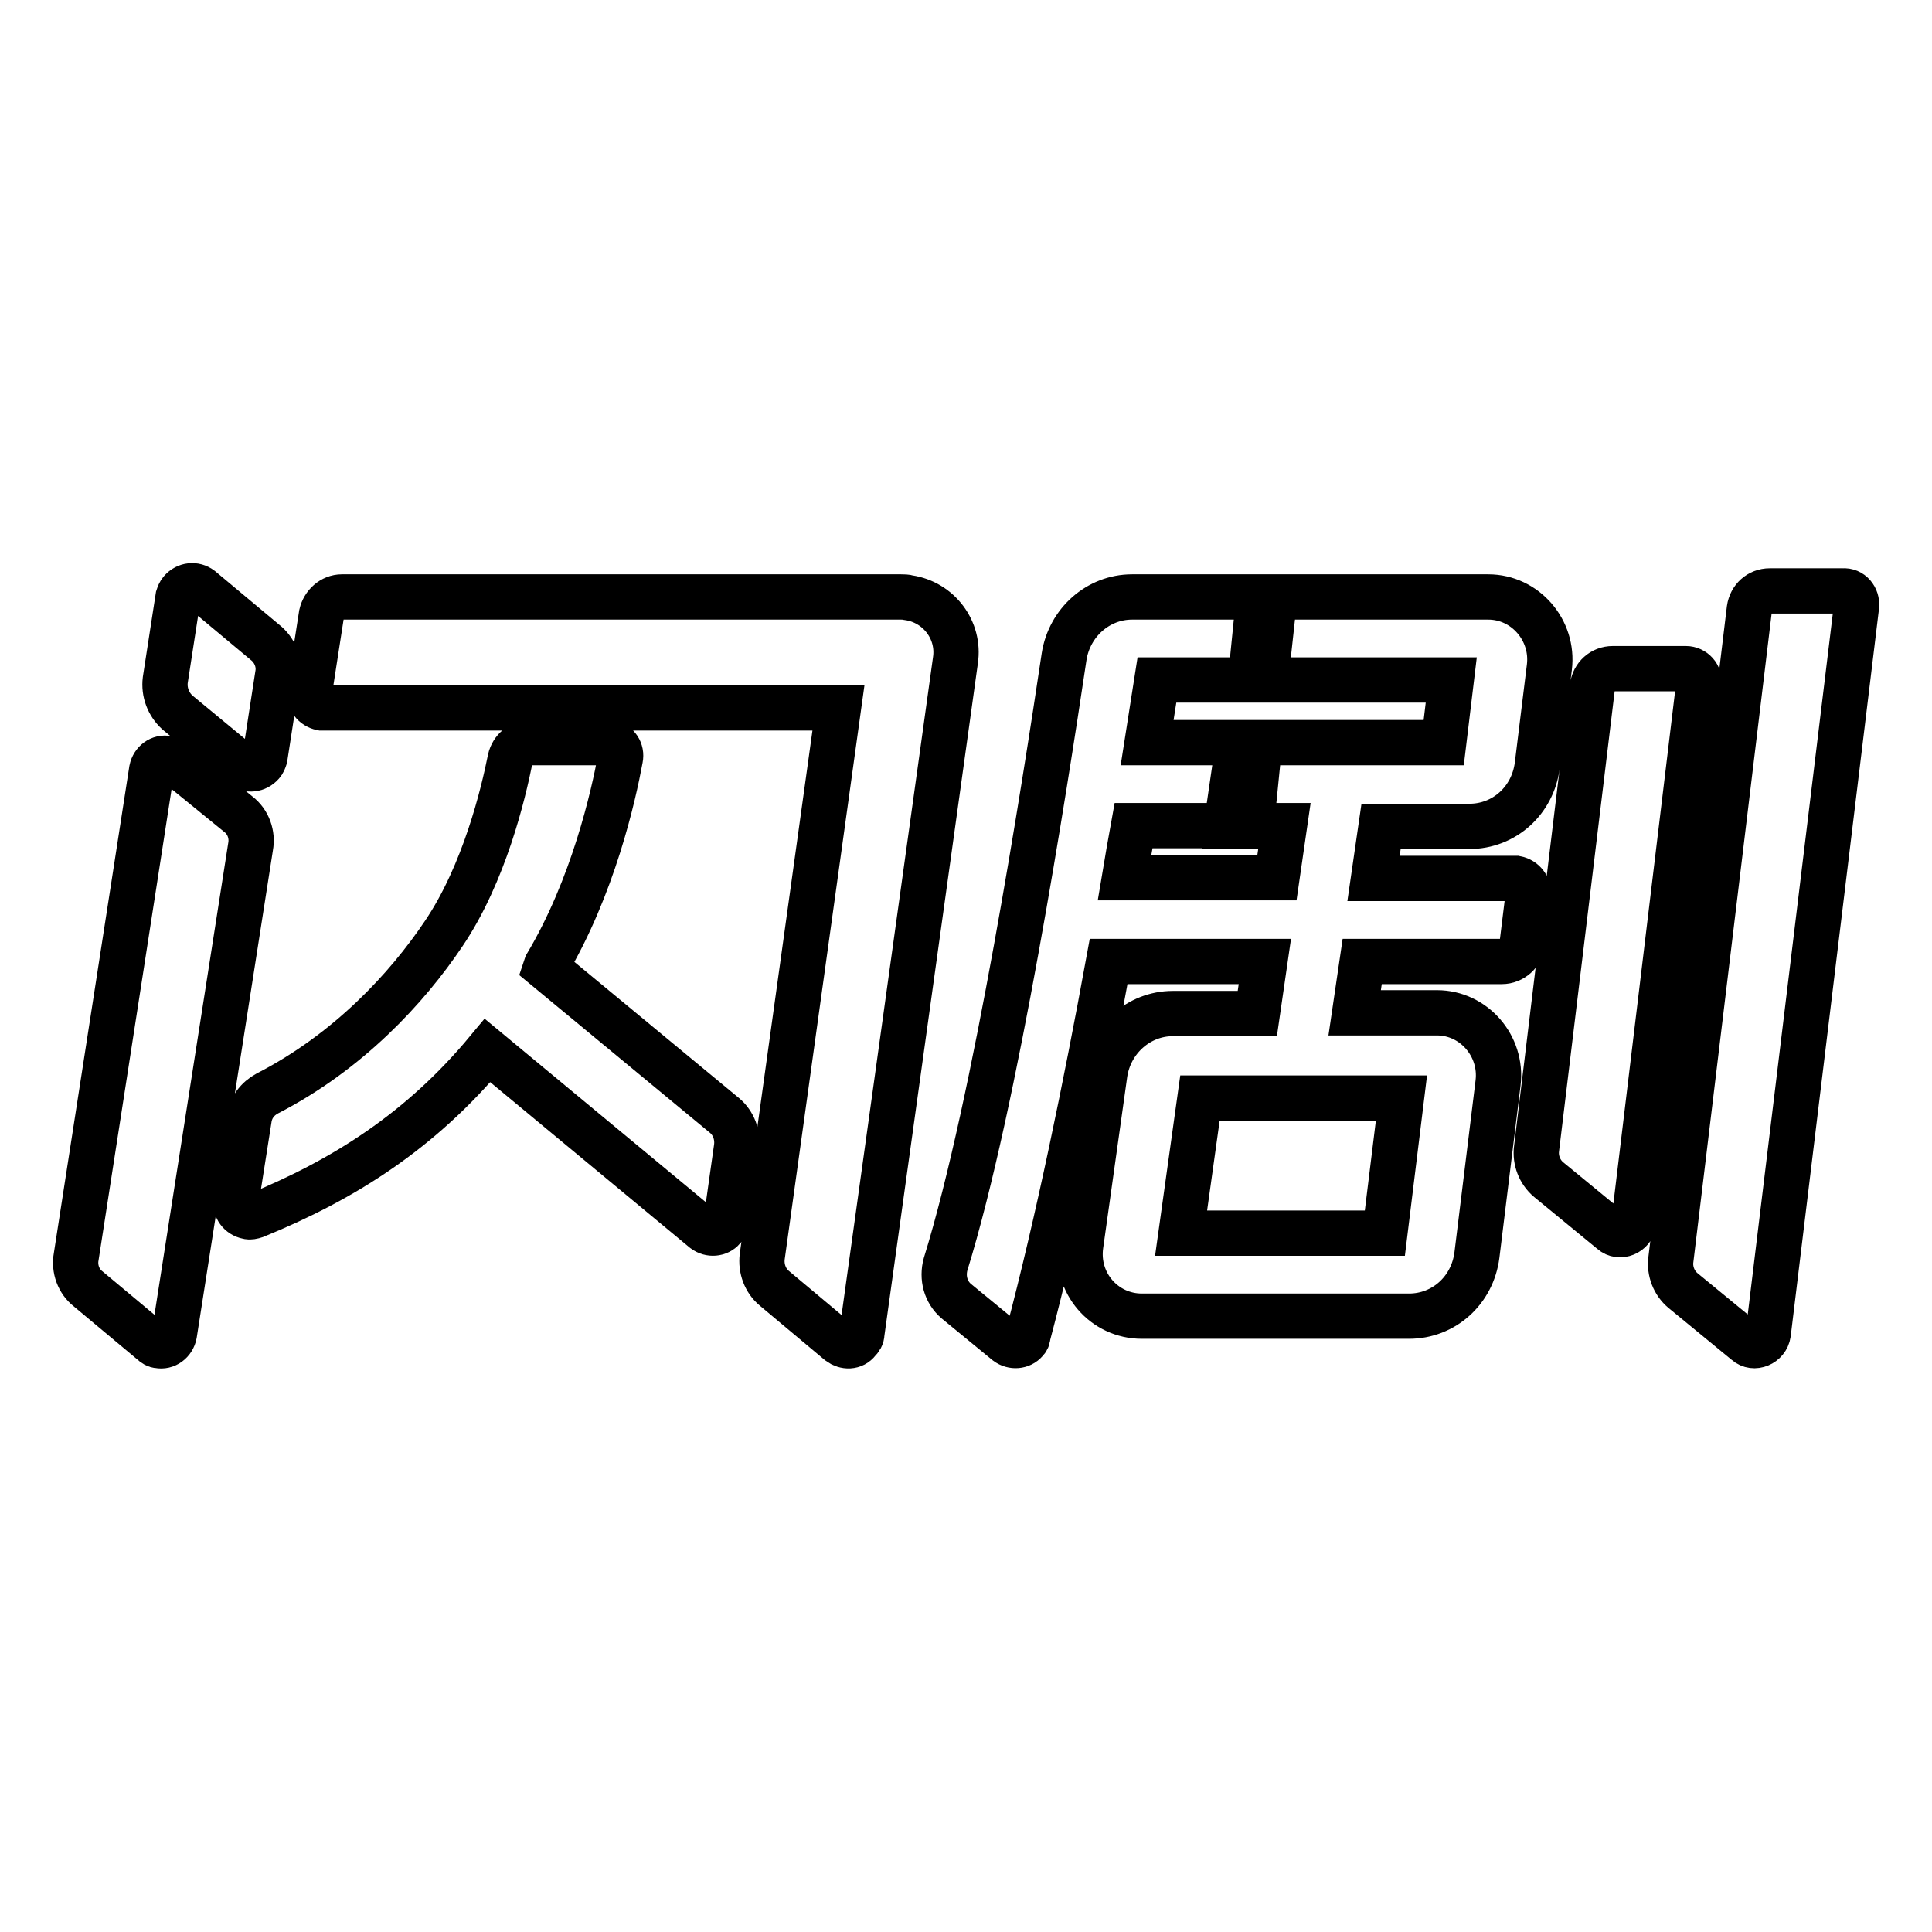
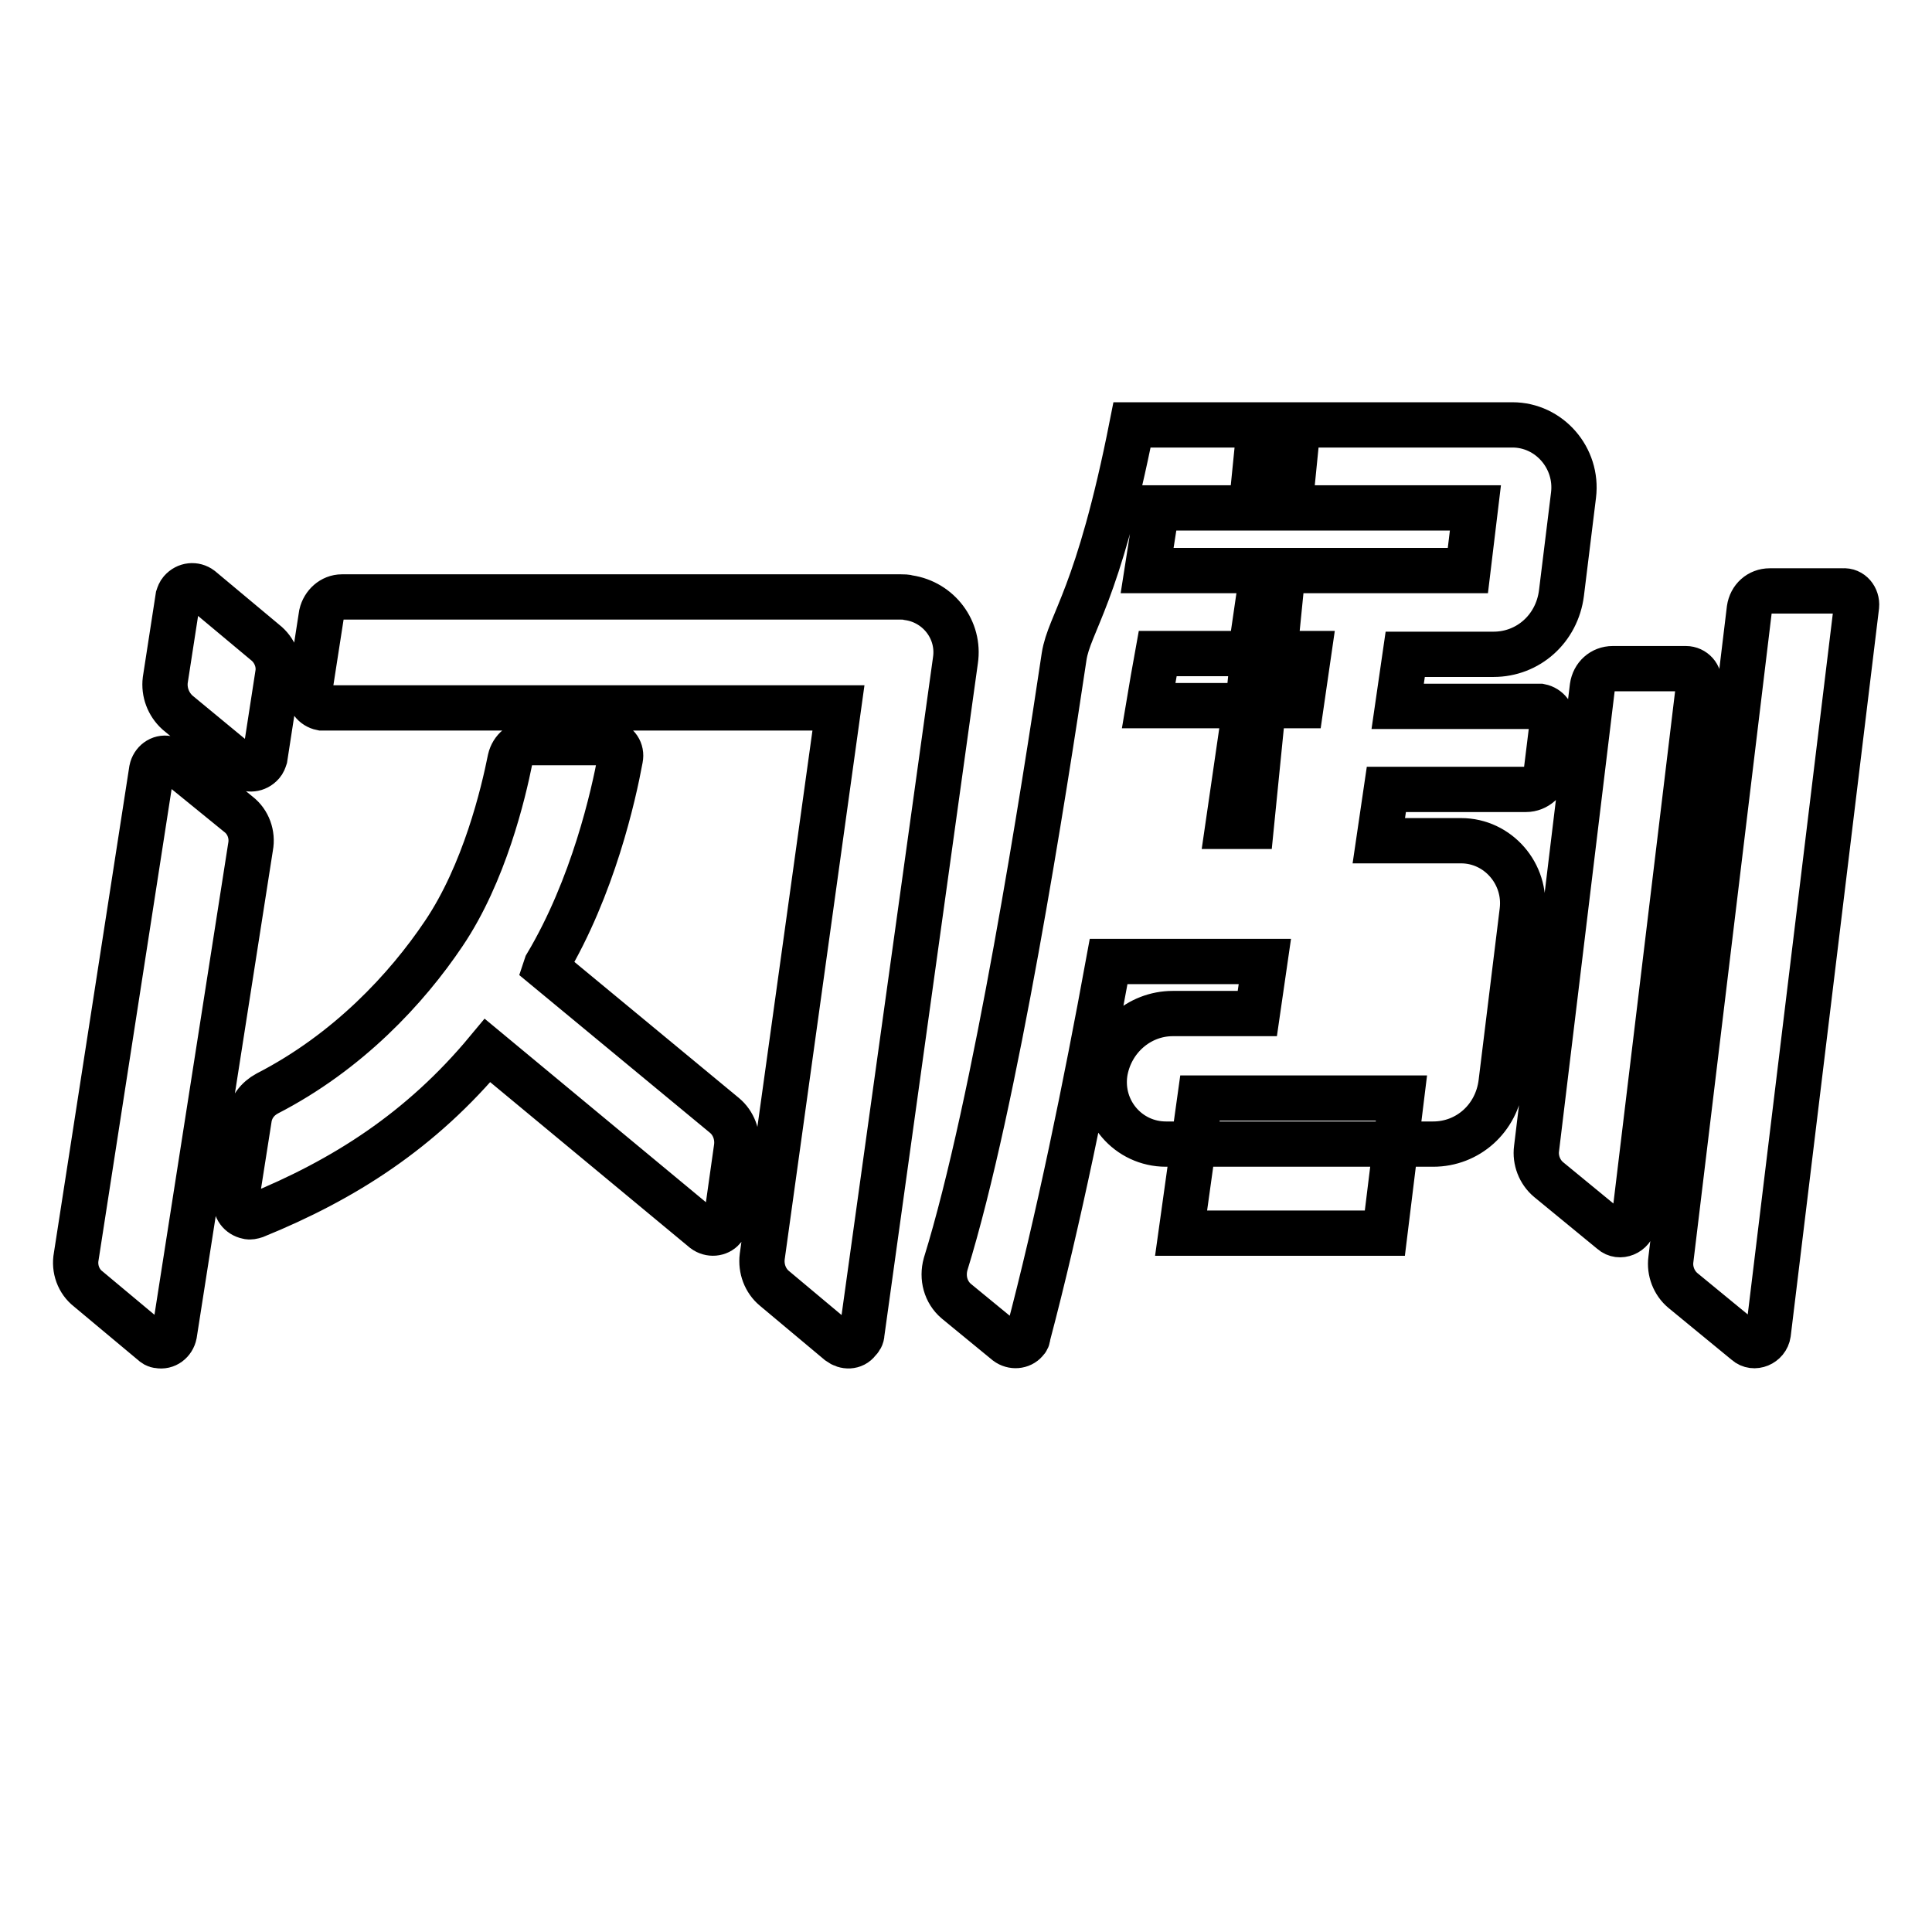
<svg xmlns="http://www.w3.org/2000/svg" version="1.1" x="0px" y="0px" viewBox="0 0 256 256" enable-background="new 0 0 256 256" xml:space="preserve">
  <g>
-     <path stroke-width="6" fill-opacity="0" stroke="#000000" d="M35.1,100.4l1.7-11c0.3-1.6-0.4-3.3-1.7-4.3L26.6,78c-0.8-0.6-1.9-0.5-2.6,0.3c-0.2,0.2-0.3,0.5-0.4,0.8 l-1.7,11c-0.2,1.6,0.4,3.2,1.6,4.3l8.6,7.1c0.8,0.6,1.9,0.5,2.6-0.3C34.9,101,35,100.7,35.1,100.4L35.1,100.4z M114.2,176.7 l12.4-89.2c0.6-4-2.2-7.7-6.2-8.3c-0.3-0.1-0.7-0.1-1-0.1H45.3c-1.3,0-2.4,1-2.7,2.3L41,91.7c-0.1,1,0.6,1.9,1.6,2.1 c0.1,0,0.2,0,0.2,0h68.3L101,166.5c-0.2,1.6,0.4,3.2,1.6,4.2l8.6,7.2c0.8,0.6,1.9,0.6,2.5-0.2C114,177.4,114.2,177.1,114.2,176.7 L114.2,176.7z M31.6,107.9c1.3,1,1.9,2.7,1.6,4.3l-10.1,64.6c-0.2,1-1.1,1.7-2.1,1.5c-0.3,0-0.6-0.2-0.8-0.4l-8.5-7.1 c-1.3-1-1.9-2.7-1.6-4.3L20.1,102c0.2-1,1.1-1.7,2.1-1.5c0.3,0,0.6,0.2,0.8,0.4L31.6,107.9L31.6,107.9z M225.1,90.6l-8.6,71.4 c-0.2,1.4-1.9,2.1-2.9,1.2l-8.4-6.9c-1.2-1-1.8-2.6-1.6-4.1L211,91c0.2-1.4,1.3-2.4,2.7-2.4h9.7C224.4,88.6,225.3,89.5,225.1,90.6z  M96.2,161.9l1.4-9.9c0.2-1.6-0.4-3.2-1.6-4.2l-23.7-19.6l0.1-0.3c6.2-10.4,8.9-22.5,9.8-27.4c0.2-1-0.4-1.9-1.4-2.1 c-0.1,0-0.2,0-0.3,0H70.3c-1.3,0-2.4,0.9-2.7,2.2c-0.9,4.5-3.4,15.1-8.8,23.1c-4.9,7.3-12.7,15.7-23.4,21.2 c-1.3,0.7-2.2,1.9-2.4,3.4l-1.7,10.8c-0.2,1,0.5,1.9,1.5,2.1c0.3,0.1,0.7,0,1-0.1c11.8-4.8,22-11.3,30.8-21.9L93.3,163 c0.8,0.6,1.9,0.5,2.5-0.2C96,162.5,96.2,162.2,96.2,161.9z M246,80.3l-11.7,96.4c-0.2,1.4-1.9,2.1-2.9,1.2L223,171 c-1.2-1-1.8-2.6-1.6-4.1l10.4-86.2c0.2-1.4,1.3-2.4,2.7-2.4h9.7C245.3,78.2,246.1,79.2,246,80.3L246,80.3z M168.9,79.1h-2.1 l-1.1,11h2L168.9,79.1z M165.8,109.5l1.1-11h-2.6l-1.6,11L165.8,109.5L165.8,109.5z M141,87c-2.6,17.4-9.1,59.2-15.7,80.5 c-0.5,1.8,0,3.7,1.4,4.9l6.7,5.5c0.8,0.6,1.9,0.5,2.5-0.2c0.2-0.2,0.3-0.4,0.3-0.7c4-15.1,7.7-33.2,10.7-49.6h20.7l-1,6.9h-11.2 c-4.5,0-8.3,3.4-9,7.9l-3.2,22.8c-0.7,5,3.1,9.4,8.1,9.4h35.4c4.6,0,8.4-3.4,9-8.1l2.8-22.8c0.6-4.9-3.2-9.3-8.1-9.3h-10.9l1-6.8 h18.5c1.4,0,2.6-1.1,2.7-2.4l0.8-6.5c0.1-1-0.6-1.9-1.6-2.1c-0.1,0-0.1,0-0.2,0h-18.7l1-6.9h11.7c4.6,0,8.4-3.4,9-8.1l1.6-13 c0.6-4.9-3.2-9.3-8.1-9.3h-28.4l-1.1,11h24.6l-1,8.3h-24.5l-1.1,11h4.5l-1,6.9h-20.2c0.4-2.4,0.8-4.7,1.2-6.9h12.3l1.6-11H152 l1.3-8.3h12.5l1.1-11H150C145.5,79.1,141.7,82.5,141,87z M183.5,163.4h-27l2.5-17.9h26.7L183.5,163.4L183.5,163.4z" />
+     <path stroke-width="6" fill-opacity="0" stroke="#000000" d="M35.1,100.4l1.7-11c0.3-1.6-0.4-3.3-1.7-4.3L26.6,78c-0.8-0.6-1.9-0.5-2.6,0.3c-0.2,0.2-0.3,0.5-0.4,0.8 l-1.7,11c-0.2,1.6,0.4,3.2,1.6,4.3l8.6,7.1c0.8,0.6,1.9,0.5,2.6-0.3C34.9,101,35,100.7,35.1,100.4L35.1,100.4z M114.2,176.7 l12.4-89.2c0.6-4-2.2-7.7-6.2-8.3c-0.3-0.1-0.7-0.1-1-0.1H45.3c-1.3,0-2.4,1-2.7,2.3L41,91.7c-0.1,1,0.6,1.9,1.6,2.1 c0.1,0,0.2,0,0.2,0h68.3L101,166.5c-0.2,1.6,0.4,3.2,1.6,4.2l8.6,7.2c0.8,0.6,1.9,0.6,2.5-0.2C114,177.4,114.2,177.1,114.2,176.7 L114.2,176.7z M31.6,107.9c1.3,1,1.9,2.7,1.6,4.3l-10.1,64.6c-0.2,1-1.1,1.7-2.1,1.5c-0.3,0-0.6-0.2-0.8-0.4l-8.5-7.1 c-1.3-1-1.9-2.7-1.6-4.3L20.1,102c0.2-1,1.1-1.7,2.1-1.5c0.3,0,0.6,0.2,0.8,0.4L31.6,107.9L31.6,107.9z M225.1,90.6l-8.6,71.4 c-0.2,1.4-1.9,2.1-2.9,1.2l-8.4-6.9c-1.2-1-1.8-2.6-1.6-4.1L211,91c0.2-1.4,1.3-2.4,2.7-2.4h9.7C224.4,88.6,225.3,89.5,225.1,90.6z  M96.2,161.9l1.4-9.9c0.2-1.6-0.4-3.2-1.6-4.2l-23.7-19.6l0.1-0.3c6.2-10.4,8.9-22.5,9.8-27.4c0.2-1-0.4-1.9-1.4-2.1 c-0.1,0-0.2,0-0.3,0H70.3c-1.3,0-2.4,0.9-2.7,2.2c-0.9,4.5-3.4,15.1-8.8,23.1c-4.9,7.3-12.7,15.7-23.4,21.2 c-1.3,0.7-2.2,1.9-2.4,3.4l-1.7,10.8c-0.2,1,0.5,1.9,1.5,2.1c0.3,0.1,0.7,0,1-0.1c11.8-4.8,22-11.3,30.8-21.9L93.3,163 c0.8,0.6,1.9,0.5,2.5-0.2C96,162.5,96.2,162.2,96.2,161.9z M246,80.3l-11.7,96.4c-0.2,1.4-1.9,2.1-2.9,1.2L223,171 c-1.2-1-1.8-2.6-1.6-4.1l10.4-86.2c0.2-1.4,1.3-2.4,2.7-2.4h9.7C245.3,78.2,246.1,79.2,246,80.3L246,80.3z M168.9,79.1h-2.1 l-1.1,11h2L168.9,79.1z M165.8,109.5l1.1-11h-2.6l-1.6,11L165.8,109.5L165.8,109.5z M141,87c-2.6,17.4-9.1,59.2-15.7,80.5 c-0.5,1.8,0,3.7,1.4,4.9l6.7,5.5c0.8,0.6,1.9,0.5,2.5-0.2c0.2-0.2,0.3-0.4,0.3-0.7c4-15.1,7.7-33.2,10.7-49.6h20.7l-1,6.9h-11.2 c-4.5,0-8.3,3.4-9,7.9c-0.7,5,3.1,9.4,8.1,9.4h35.4c4.6,0,8.4-3.4,9-8.1l2.8-22.8c0.6-4.9-3.2-9.3-8.1-9.3h-10.9l1-6.8 h18.5c1.4,0,2.6-1.1,2.7-2.4l0.8-6.5c0.1-1-0.6-1.9-1.6-2.1c-0.1,0-0.1,0-0.2,0h-18.7l1-6.9h11.7c4.6,0,8.4-3.4,9-8.1l1.6-13 c0.6-4.9-3.2-9.3-8.1-9.3h-28.4l-1.1,11h24.6l-1,8.3h-24.5l-1.1,11h4.5l-1,6.9h-20.2c0.4-2.4,0.8-4.7,1.2-6.9h12.3l1.6-11H152 l1.3-8.3h12.5l1.1-11H150C145.5,79.1,141.7,82.5,141,87z M183.5,163.4h-27l2.5-17.9h26.7L183.5,163.4L183.5,163.4z" />
  </g>
</svg>